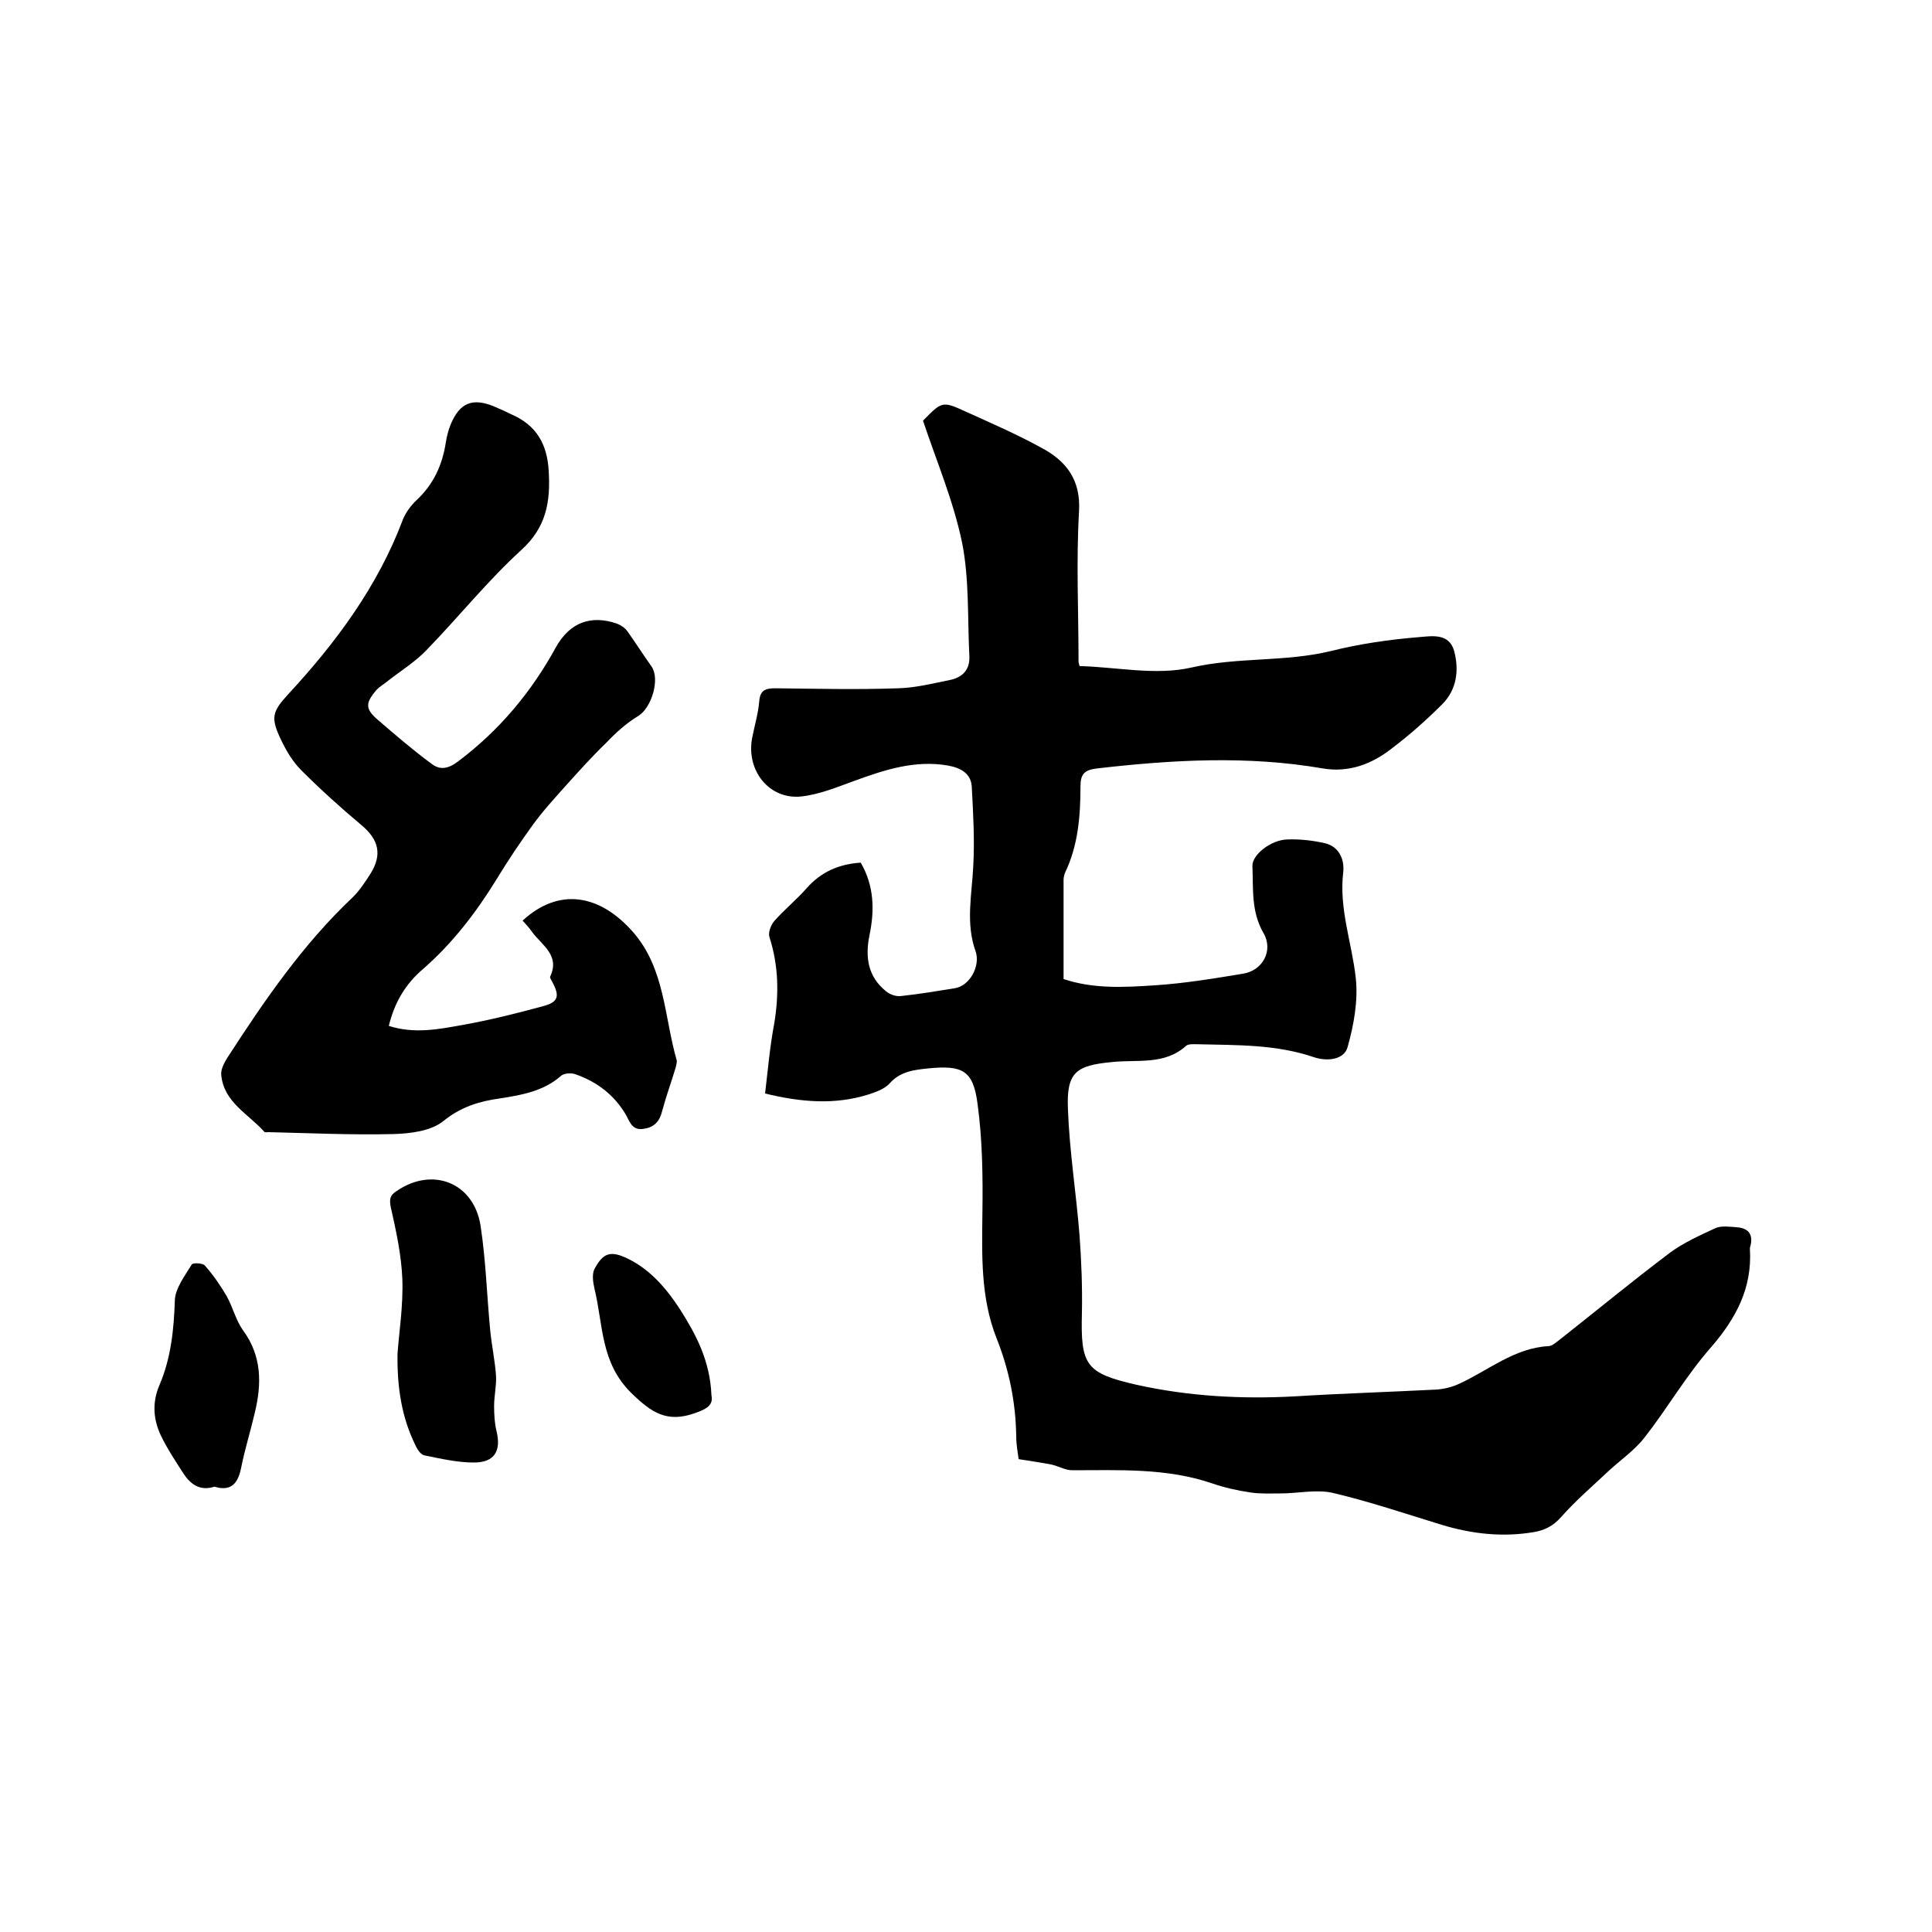
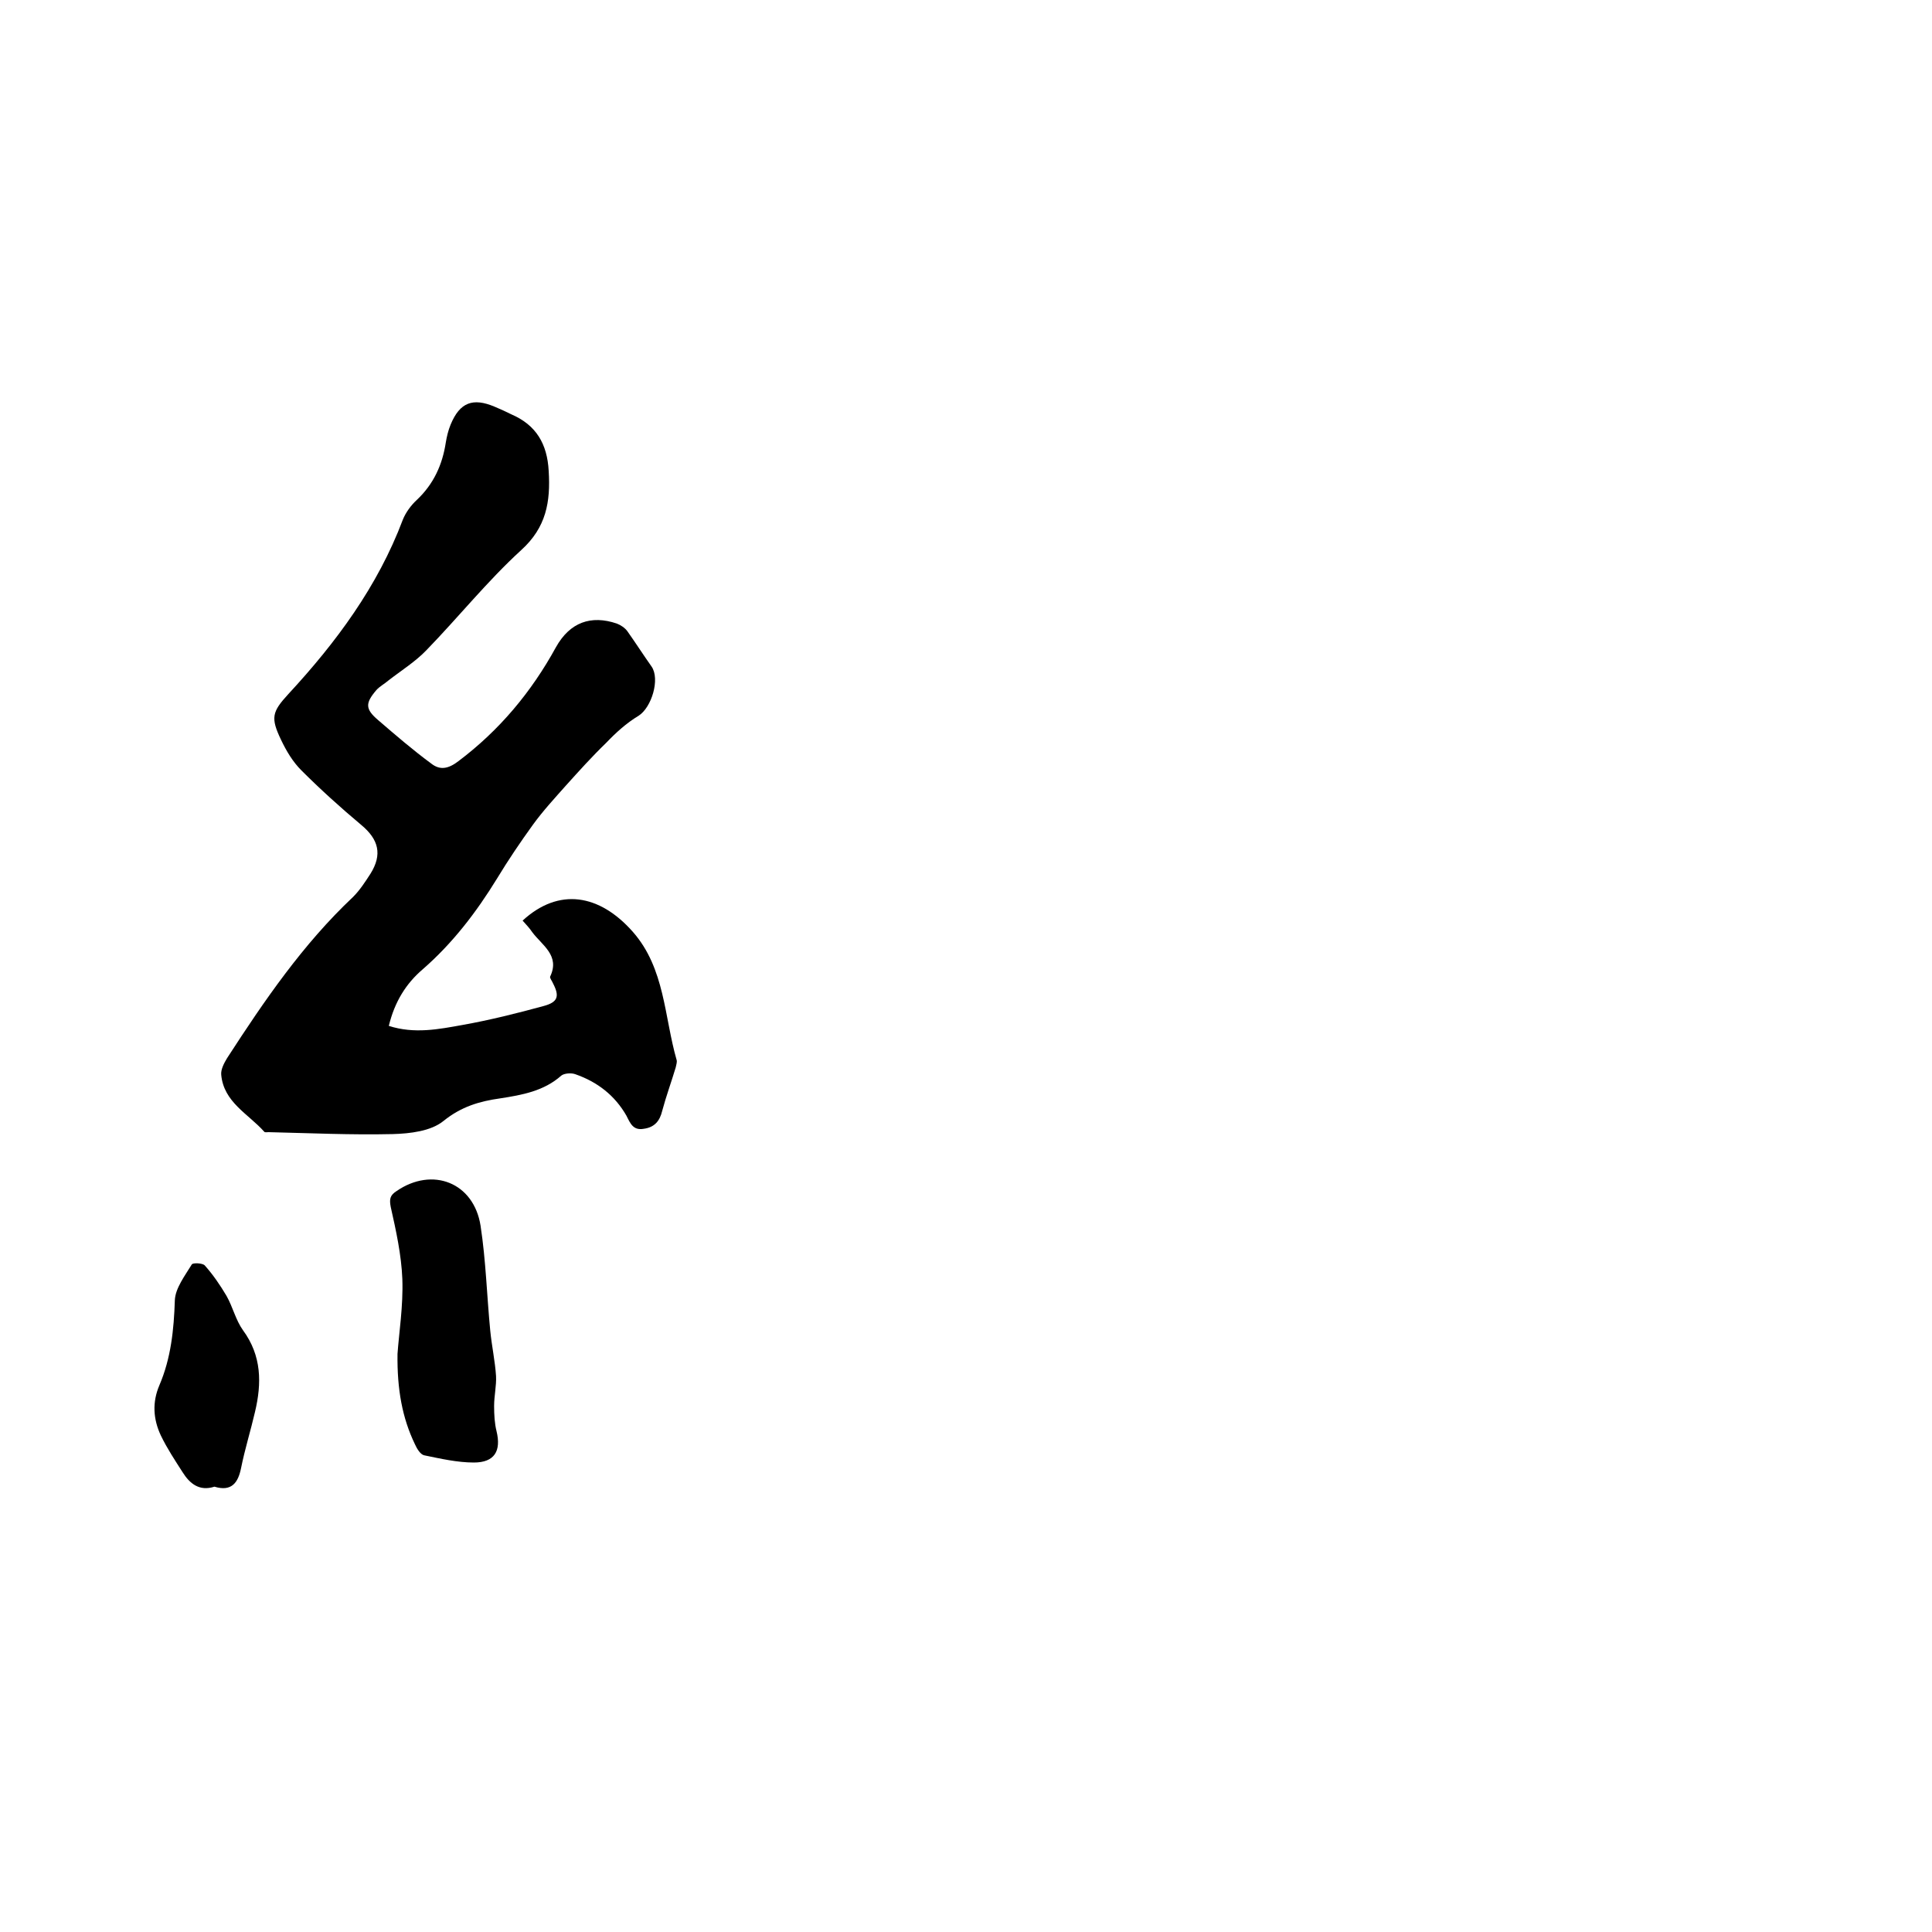
<svg xmlns="http://www.w3.org/2000/svg" enable-background="new 0 0 400 400" viewBox="0 0 400 400">
-   <path d="m191.1 87.1c3.9-4 4-4.1 8.8-1.9 5.3 2.4 10.6 4.7 15.7 7.5 5.1 2.7 8.2 6.6 7.8 13.2-.6 10.3-.1 20.7-.1 31.1 0 .2.1.4.2.9 7.7.2 15.8 2 23.2.3 9.6-2.2 19.3-1.1 28.8-3.4 6-1.5 12.2-2.4 18.4-2.9 2.5-.2 6.2-.9 7.2 3s.5 7.9-2.5 10.9c-3.3 3.3-6.8 6.4-10.5 9.2-4.1 3.2-8.8 5-14.2 4.1-15.6-2.7-31.2-1.8-46.8 0-2.6.3-3.4 1.2-3.4 3.7 0 6.2-.5 12.3-3.2 17.9-.2.5-.3 1-.3 1.5v20.5c6.3 2.1 12.6 1.7 18.9 1.3 6.1-.4 12.2-1.4 18.2-2.4 4.1-.6 6.4-4.8 4.3-8.4-2.6-4.5-2.1-9.2-2.3-13.9-.1-2.3 3.8-5.4 7.2-5.5 2.6-.1 5.3.2 7.9.8 2.8.7 4 3.3 3.7 6-.9 7.6 1.8 14.6 2.6 21.9.5 4.7-.4 9.7-1.7 14.3-.7 2.6-4.2 3-6.9 2.1-7.9-2.7-16-2.5-24.1-2.7-.8 0-1.9-.1-2.4.3-4.5 4.1-10.2 2.8-15.5 3.4-7.3.7-9.3 2.1-9 9.6.3 8.7 1.7 17.4 2.4 26.2.4 5.4.6 10.7.5 16.1-.3 10.9.8 12.5 11.3 14.9 10.8 2.4 21.8 3 32.8 2.4 9.7-.6 19.4-.9 29.2-1.4 1.6-.1 3.3-.5 4.8-1.2 6.1-2.8 11.4-7.4 18.5-7.8.8 0 1.7-.9 2.4-1.4 7.6-6 15-12.1 22.7-17.9 2.8-2.1 6.2-3.6 9.4-5.1 1.3-.6 3.1-.3 4.6-.2 2.4.2 3.3 1.6 2.7 3.9-.1.2-.1.4-.1.6.5 8.1-2.9 14.4-8.1 20.4-5.1 5.8-9 12.6-13.7 18.6-2 2.6-4.9 4.6-7.4 6.9-3.4 3.2-6.9 6.2-9.9 9.6-1.6 1.8-3.3 2.7-5.6 3.1-6.5 1.1-12.8.4-19.1-1.5-7.5-2.3-14.9-4.8-22.5-6.6-3.4-.8-7.3.1-10.9.1-2.1 0-4.2.1-6.2-.2-2.7-.4-5.4-1-8-1.9-9.4-3.2-19.2-2.7-28.9-2.7-1.5 0-2.9-.9-4.4-1.2-2.1-.4-4.2-.7-6.7-1.1-.2-1.4-.5-3.1-.5-4.7-.1-7.1-1.5-13.9-4.1-20.4-3.3-8.4-3-17.2-2.9-26 .1-7.5 0-15-1-22.4-.9-7-3.1-8.1-10.2-7.4-2.9.3-5.8.6-8 3.1-1.1 1.2-2.9 1.8-4.4 2.3-7 2.2-14 1.6-21.4-.2.6-5 1-9.8 1.9-14.5 1-6.1.9-12-1-17.9-.3-.9.3-2.5 1-3.3 2.1-2.4 4.6-4.4 6.7-6.8 3-3.4 6.7-5 11.2-5.3 2.8 4.8 2.9 9.9 1.8 15.1-.9 4.5-.3 8.5 3.4 11.5.8.7 2.2 1.2 3.3 1 3.7-.4 7.3-1 11-1.6 3.1-.5 5.3-4.6 4.3-7.6-2.1-5.8-.8-11.7-.5-17.6.3-5.4 0-10.9-.3-16.4-.1-2.8-2.2-4-4.9-4.5-6.9-1.2-13.2.9-19.5 3.2-3.6 1.3-7.2 2.8-10.9 3.2-6.6.7-11.4-5.3-10.2-12 .5-2.6 1.3-5.2 1.5-7.8.2-2.3 1.4-2.6 3.4-2.6 8.5.1 16.9.3 25.4 0 3.6-.1 7.1-1 10.6-1.7 2.6-.5 4.2-2.1 4.1-4.8-.4-7.9 0-16-1.5-23.6-1.8-8.7-5.3-16.9-8.1-25.3z" />
  <path d="m80.5 212.4c5.3 1.7 10.3.7 15.3-.2 5.6-1 11.2-2.4 16.7-3.9 3-.8 3.4-2 2-4.7-.2-.5-.7-1.1-.6-1.4 2.1-4.4-1.7-6.5-3.7-9.2-.6-.9-1.3-1.6-2-2.4 7.5-6.9 15.9-5.5 22.8 2.3 6.7 7.6 6.5 17.6 9.1 26.6.1.4-.1 1-.2 1.5-.9 3-2 6-2.8 9-.5 2.1-1.6 3.4-3.8 3.7-2.2.4-2.8-1.1-3.6-2.7-2.4-4.2-6-7-10.6-8.6-.8-.3-2.3-.2-2.9.3-3.6 3.2-8.1 4-12.6 4.7-4.3.6-8.1 1.7-11.8 4.7-2.6 2.1-6.9 2.6-10.5 2.7-8.6.2-17.1-.2-25.7-.4-.3 0-.8.1-.9-.1-3.3-3.7-8.4-6.1-8.9-11.8-.1-1.1.6-2.4 1.2-3.4 7.7-11.9 15.7-23.6 26.1-33.4 1.4-1.4 2.5-3.1 3.6-4.8 2.5-4 1.7-7.1-1.9-10.1-4.3-3.6-8.5-7.4-12.4-11.3-1.8-1.8-3.1-4-4.2-6.3-2.2-4.6-1.9-5.8 1.5-9.5 9.9-10.7 18.5-22.3 23.7-36.1.6-1.5 1.7-3 2.9-4.1 3.5-3.3 5.3-7.3 6-11.9.2-1.2.5-2.5 1-3.7 1.9-4.6 4.6-5.6 9.1-3.7 1.2.5 2.3 1 3.5 1.6 5.1 2.2 7.4 6.1 7.7 11.7.4 6.4-.5 11.7-5.7 16.4-7 6.4-13 13.9-19.6 20.7-2.3 2.4-5.2 4.2-7.9 6.3-.8.7-1.8 1.2-2.5 2-2.3 2.7-2.3 3.9.4 6.2 3.6 3.1 7.2 6.2 11 9 1.8 1.4 3.5 1.1 5.6-.5 8.5-6.4 15.1-14.3 20.2-23.6 2.9-5.2 7.3-6.7 12.6-4.9.8.3 1.7.9 2.2 1.6 1.7 2.4 3.3 4.9 5 7.3 1.8 2.6 0 8.5-2.7 10.2-2.5 1.5-4.7 3.5-6.7 5.6-2.9 2.8-5.6 5.8-8.3 8.8-2.4 2.7-4.8 5.3-6.9 8.2-2.6 3.6-5.1 7.3-7.4 11.1-4.3 7-9.2 13.4-15.4 18.8-3.4 2.9-5.8 6.7-7 11.7z" />
  <path d="m82.3 280.3c.3-4.3 1.2-9.9 1-15.5-.2-5-1.3-10-2.4-14.9-.3-1.6-.2-2.4 1.2-3.3 7.4-5.1 16-1.8 17.4 7.2 1.1 7.2 1.3 14.5 2 21.7.3 3.1 1 6.3 1.2 9.4.1 2-.4 4.1-.4 6.2 0 1.8.1 3.6.5 5.2 1 4.1-.4 6.5-4.7 6.5-3.4 0-6.9-.8-10.3-1.5-.8-.2-1.5-1.4-1.9-2.3-2.6-5.4-3.7-11.3-3.6-18.7z" />
  <path d="m44.4 307.8c-3.1 1-5.1-.6-6.6-3-1.6-2.5-3.2-4.9-4.5-7.6-1.6-3.4-1.8-6.9-.3-10.4 2.4-5.6 3-11.5 3.2-17.6.1-2.5 2.1-5.1 3.5-7.4.2-.4 2.3-.3 2.7.2 1.7 1.9 3.2 4.1 4.5 6.3 1.3 2.3 1.9 5 3.4 7.1 3.9 5.3 3.9 11 2.5 16.9-.9 3.9-2.1 7.7-2.9 11.7-.6 2.9-1.9 4.9-5.5 3.8z" />
-   <path d="m147.3 288.9c.4 2-.9 2.8-3.5 3.7-5.7 2-8.9-.1-13.1-4.2-6.4-6.3-5.8-14.1-7.6-21.5-.3-1.3-.6-3.1 0-4.2 1.8-3.4 3.4-3.8 6.9-2.1 4.7 2.3 8 6.2 10.8 10.5 3.3 5.2 6.2 10.6 6.5 17.8z" />
</svg>